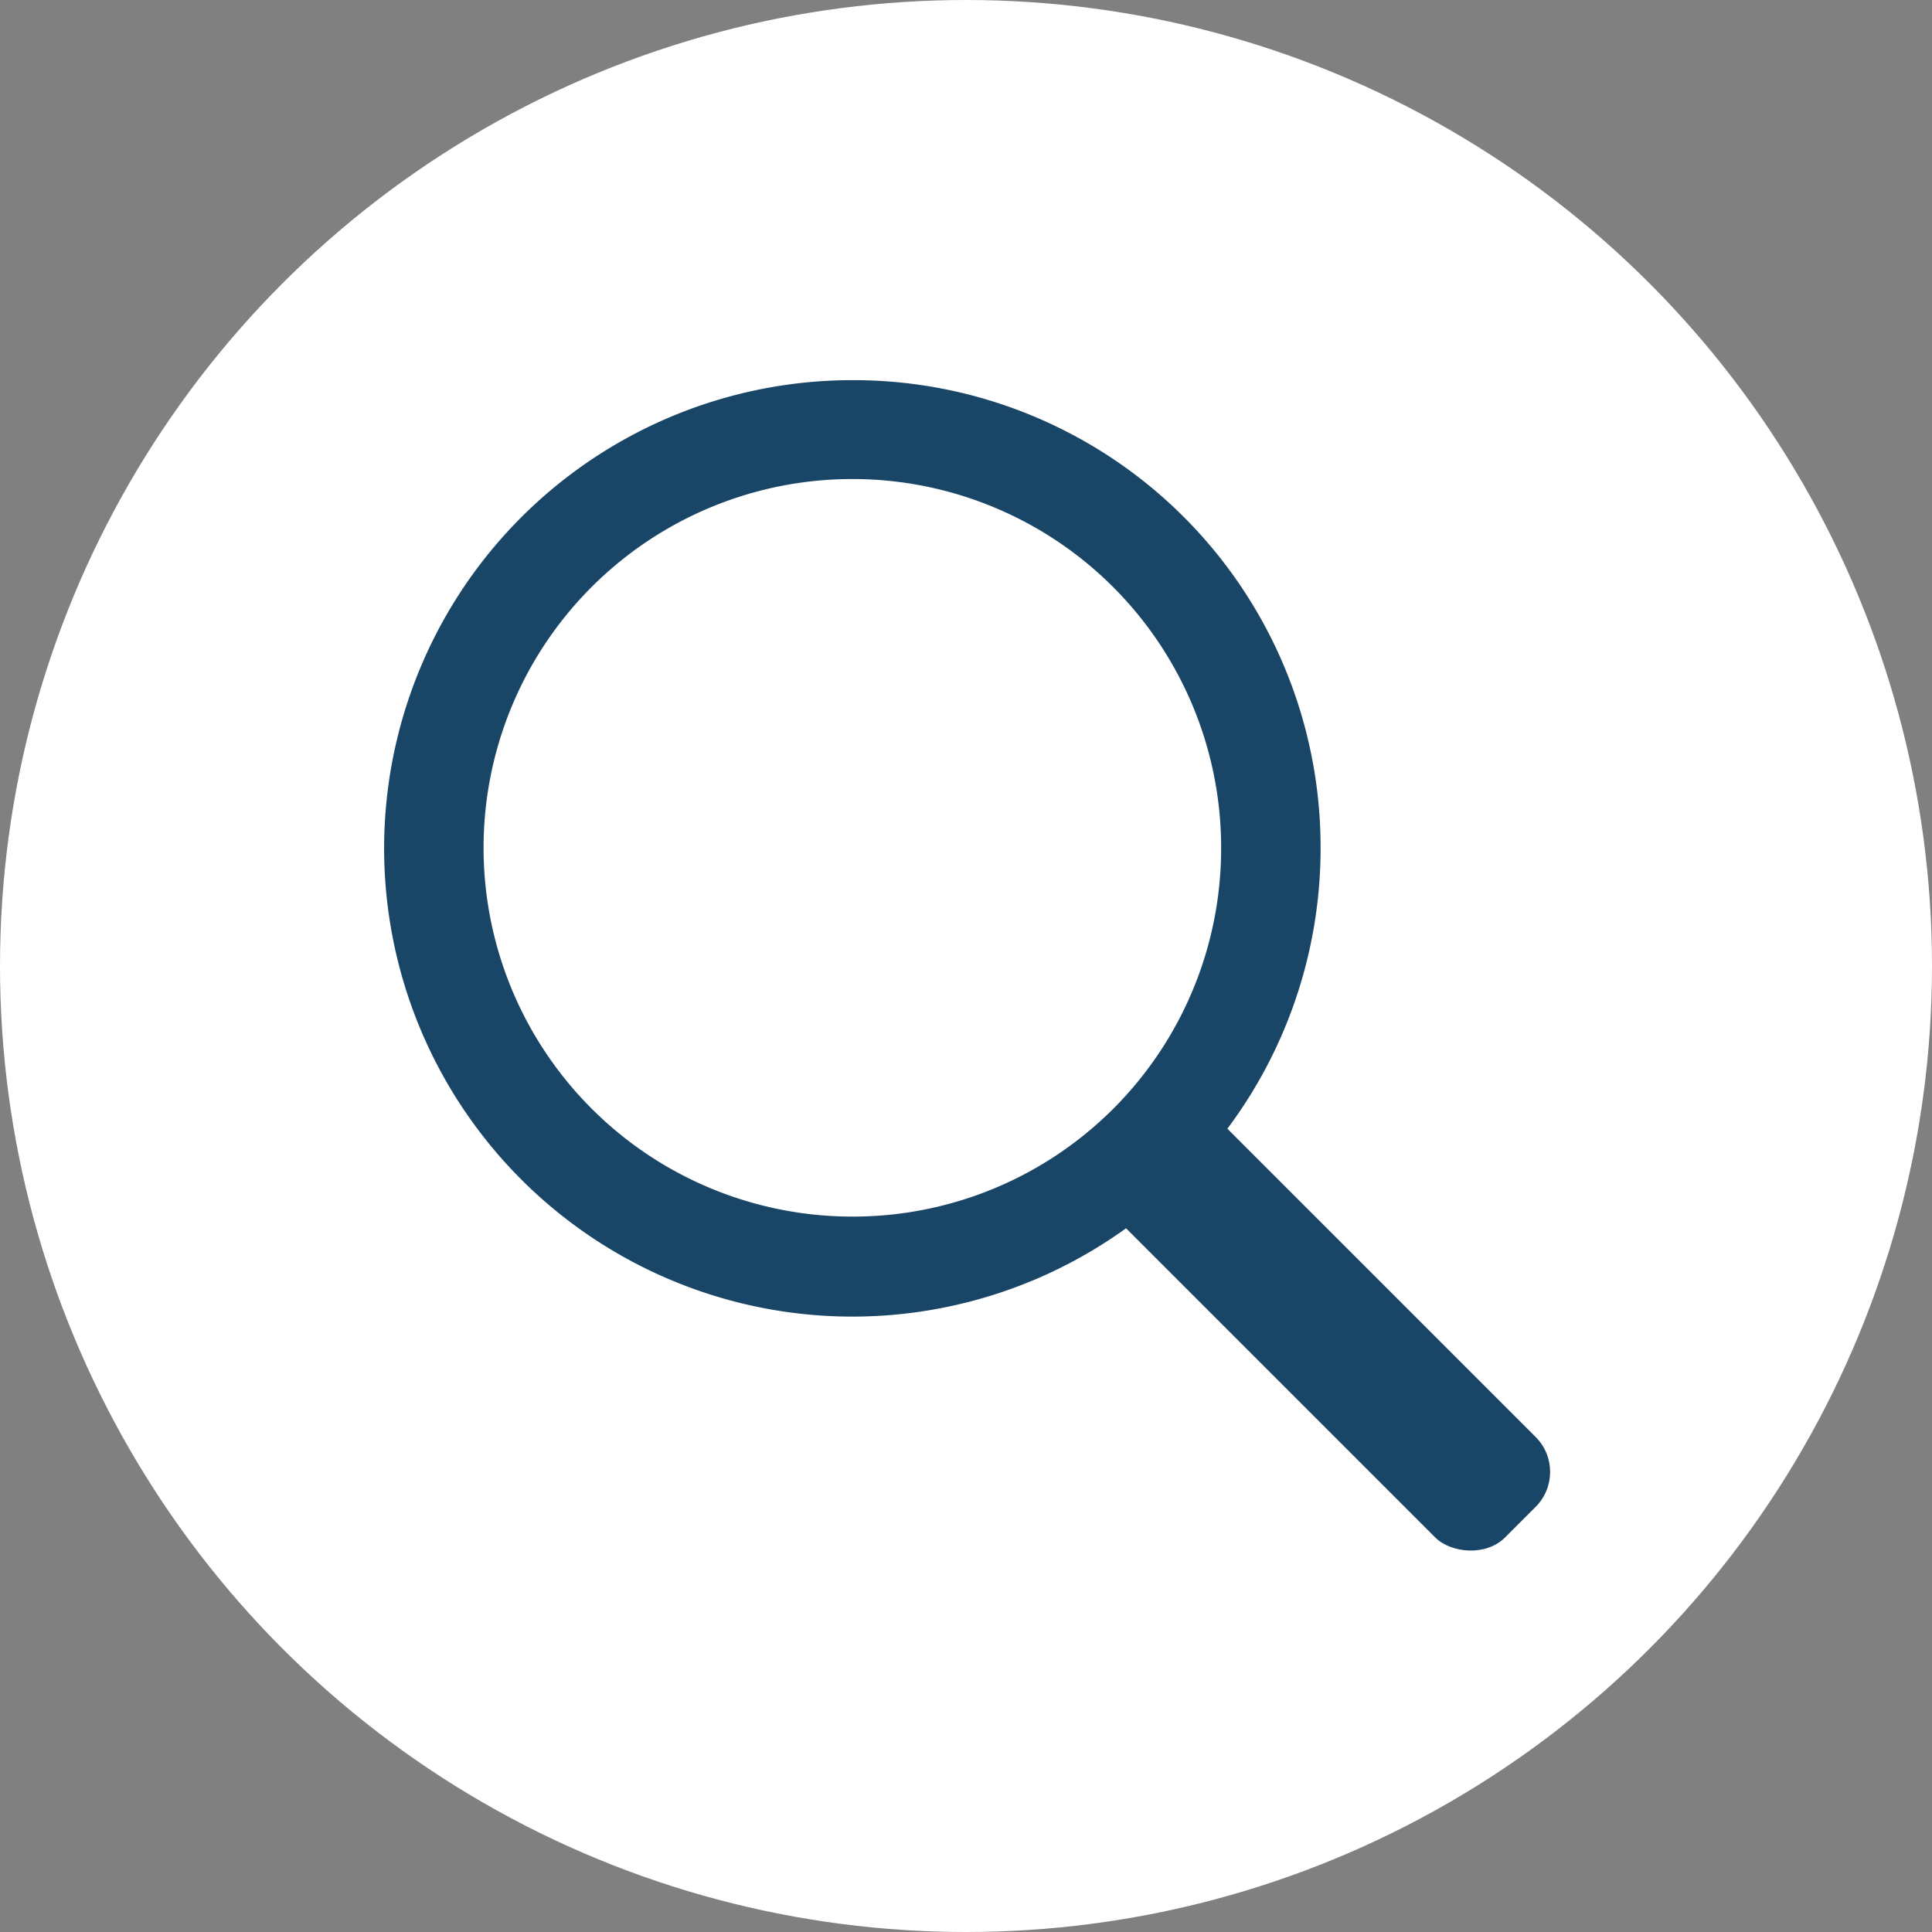
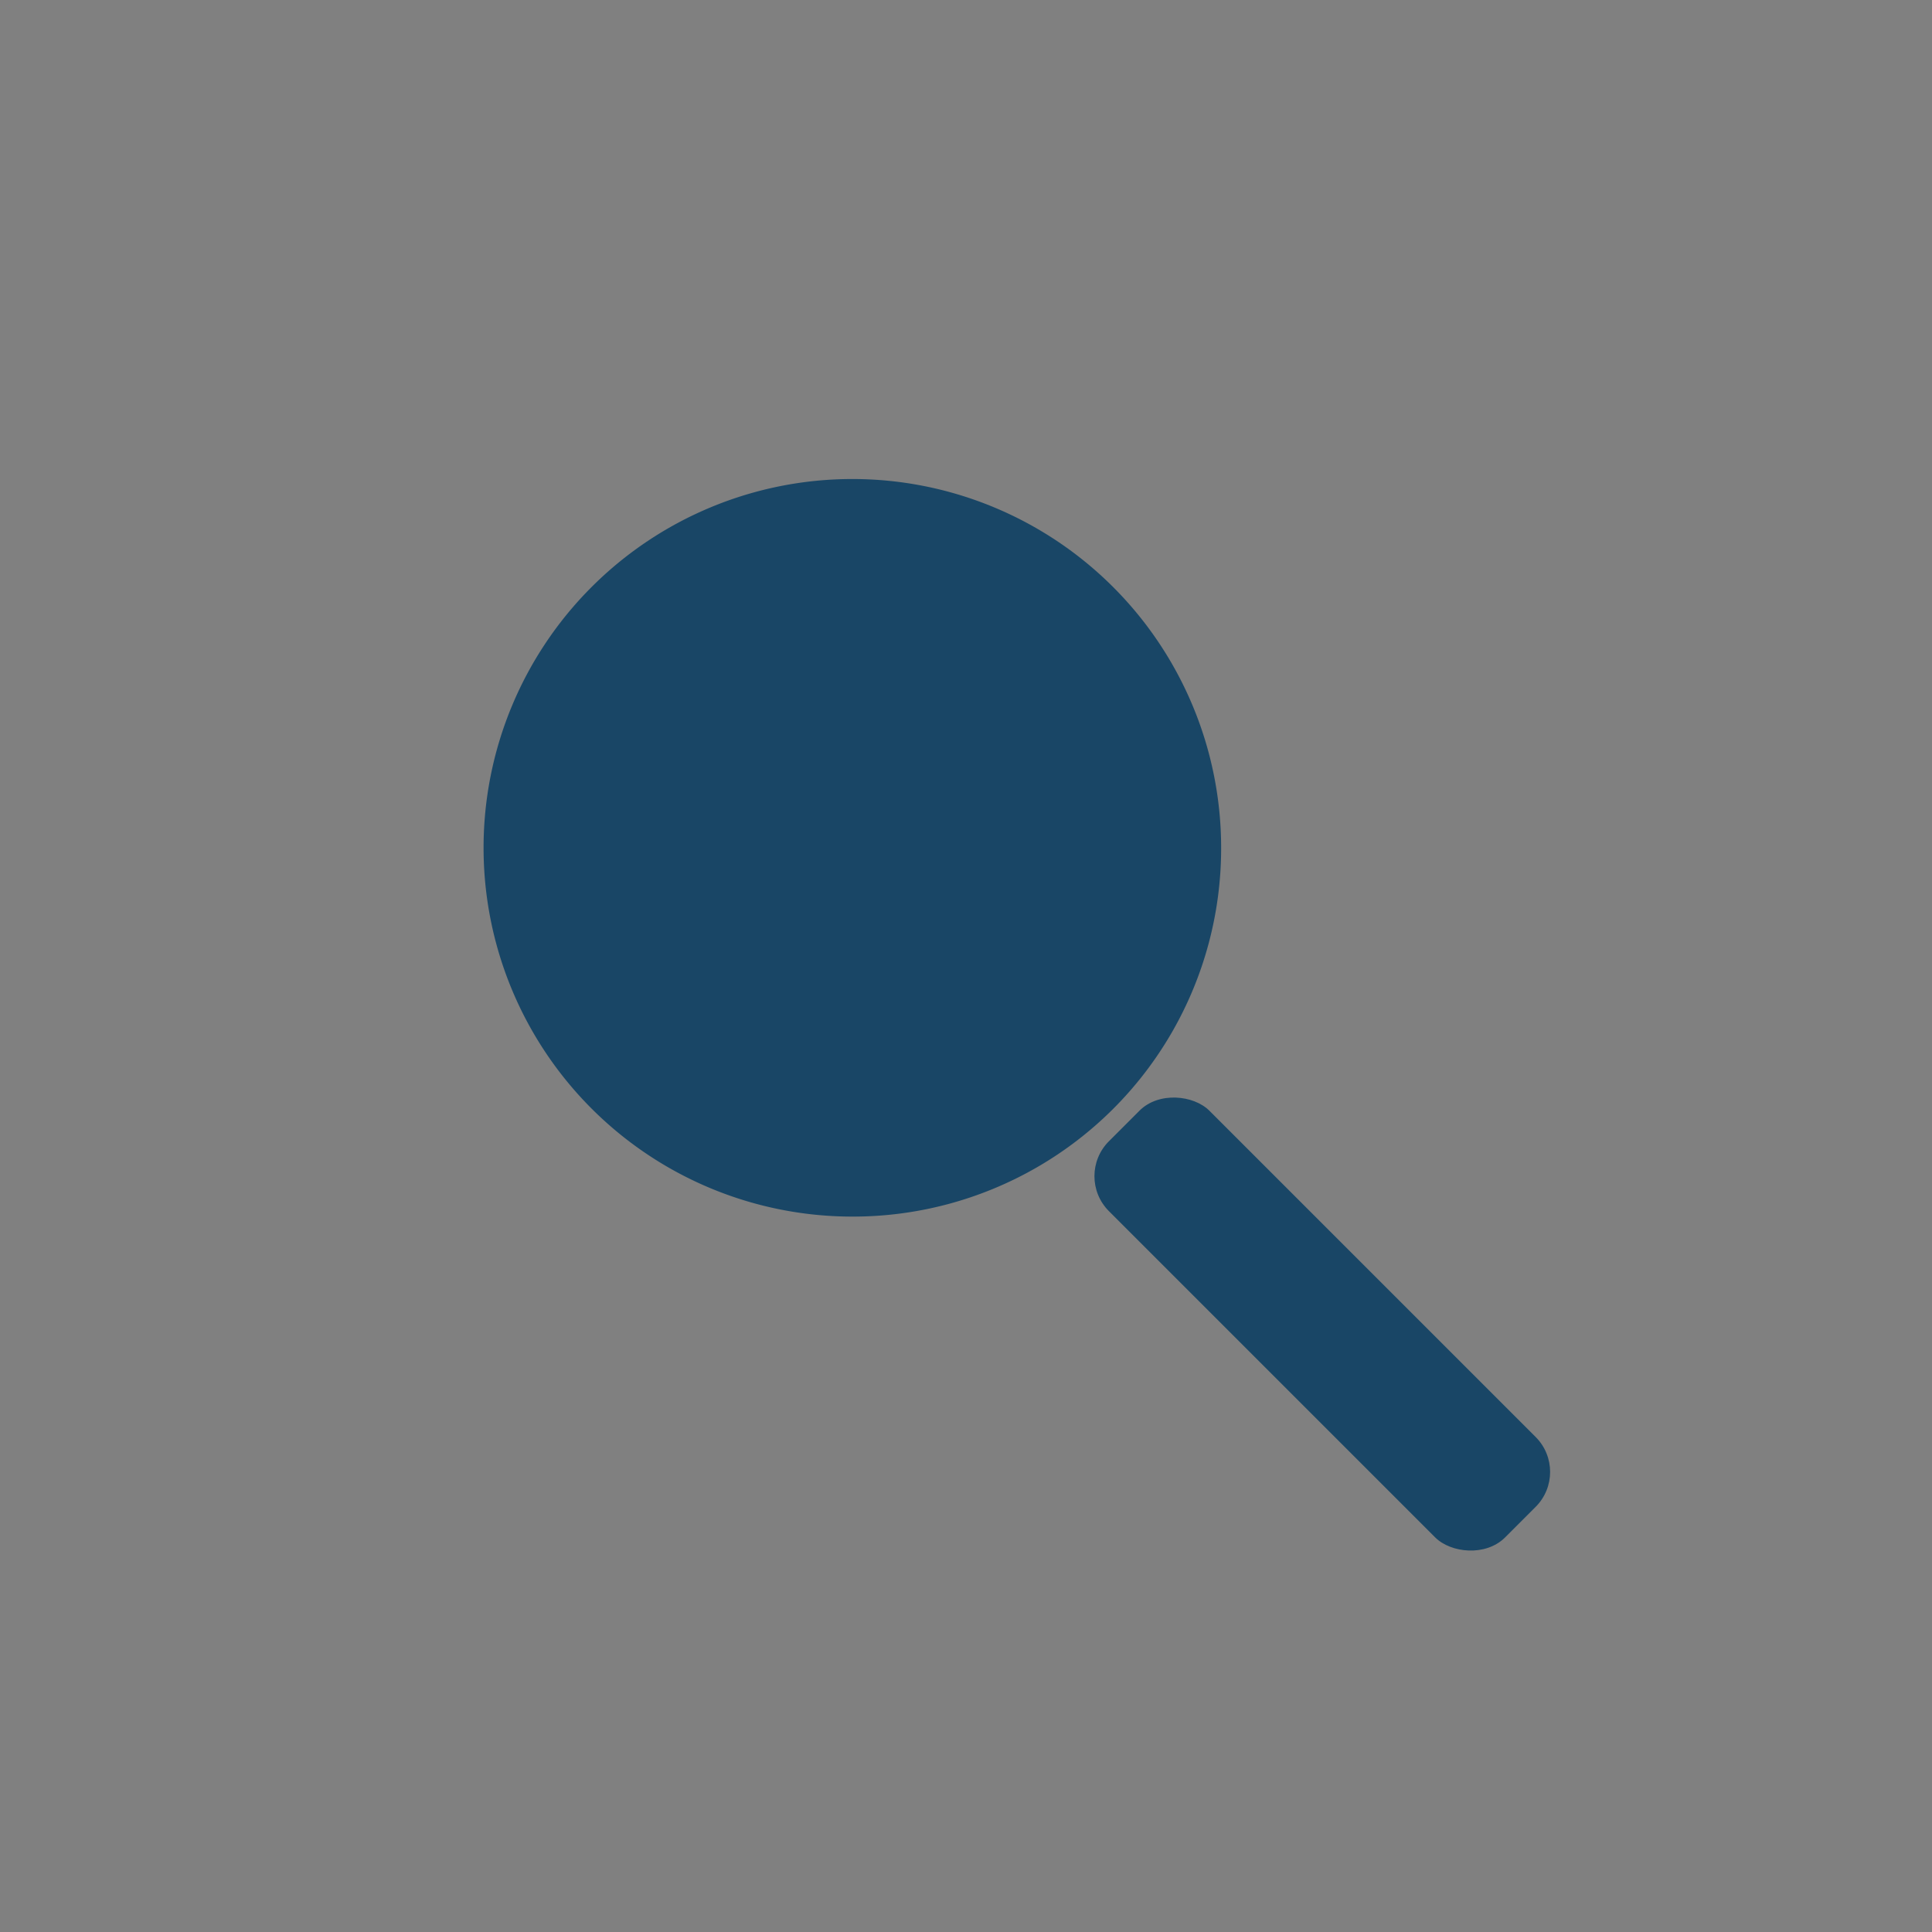
<svg xmlns="http://www.w3.org/2000/svg" viewBox="0 0 34 34">
  <rect x="0" y="0" width="34" height="34" fill="#808080" stroke="none" />
  <defs>
    <style>.cls-1{fill:#fff;}.cls-2{fill:#194666;}</style>
  </defs>
  <g id="Layer_2" data-name="Layer 2">
    <g id="Layer_1-2" data-name="Layer 1">
-       <circle class="cls-1" cx="17" cy="17" r="17" />
-       <path class="cls-2" d="M15,6.69a8.24,8.24,0,1,0,8.24,8.23A8.22,8.22,0,0,0,15,6.69Zm0,14.72a6.49,6.49,0,1,1,6.49-6.49A6.48,6.48,0,0,1,15,21.41Z" />
+       <path class="cls-2" d="M15,6.69A8.22,8.22,0,0,0,15,6.69Zm0,14.72a6.49,6.49,0,1,1,6.49-6.49A6.48,6.48,0,0,1,15,21.41Z" />
      <rect class="cls-2" x="22.02" y="18.37" width="2.5" height="9.86" rx="0.87" transform="translate(-9.66 23.28) rotate(-45)" />
    </g>
  </g>
</svg>